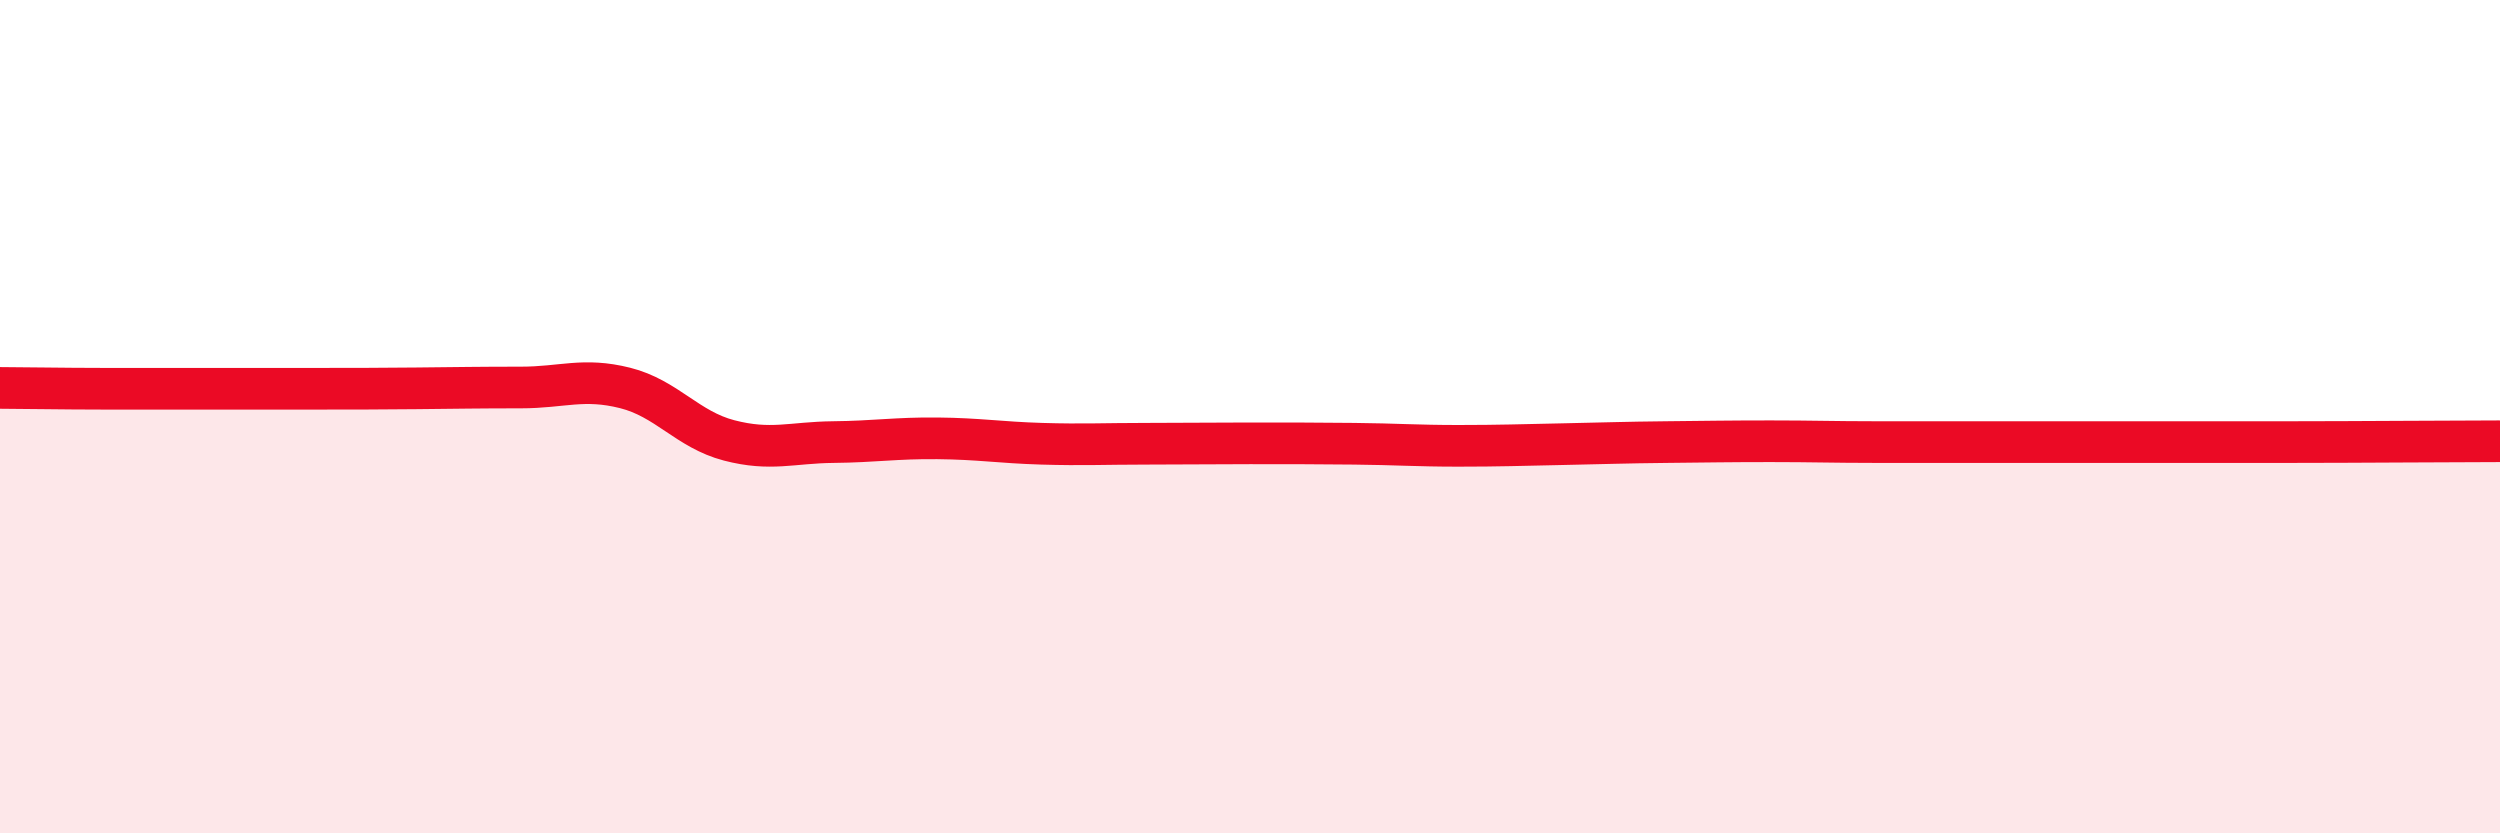
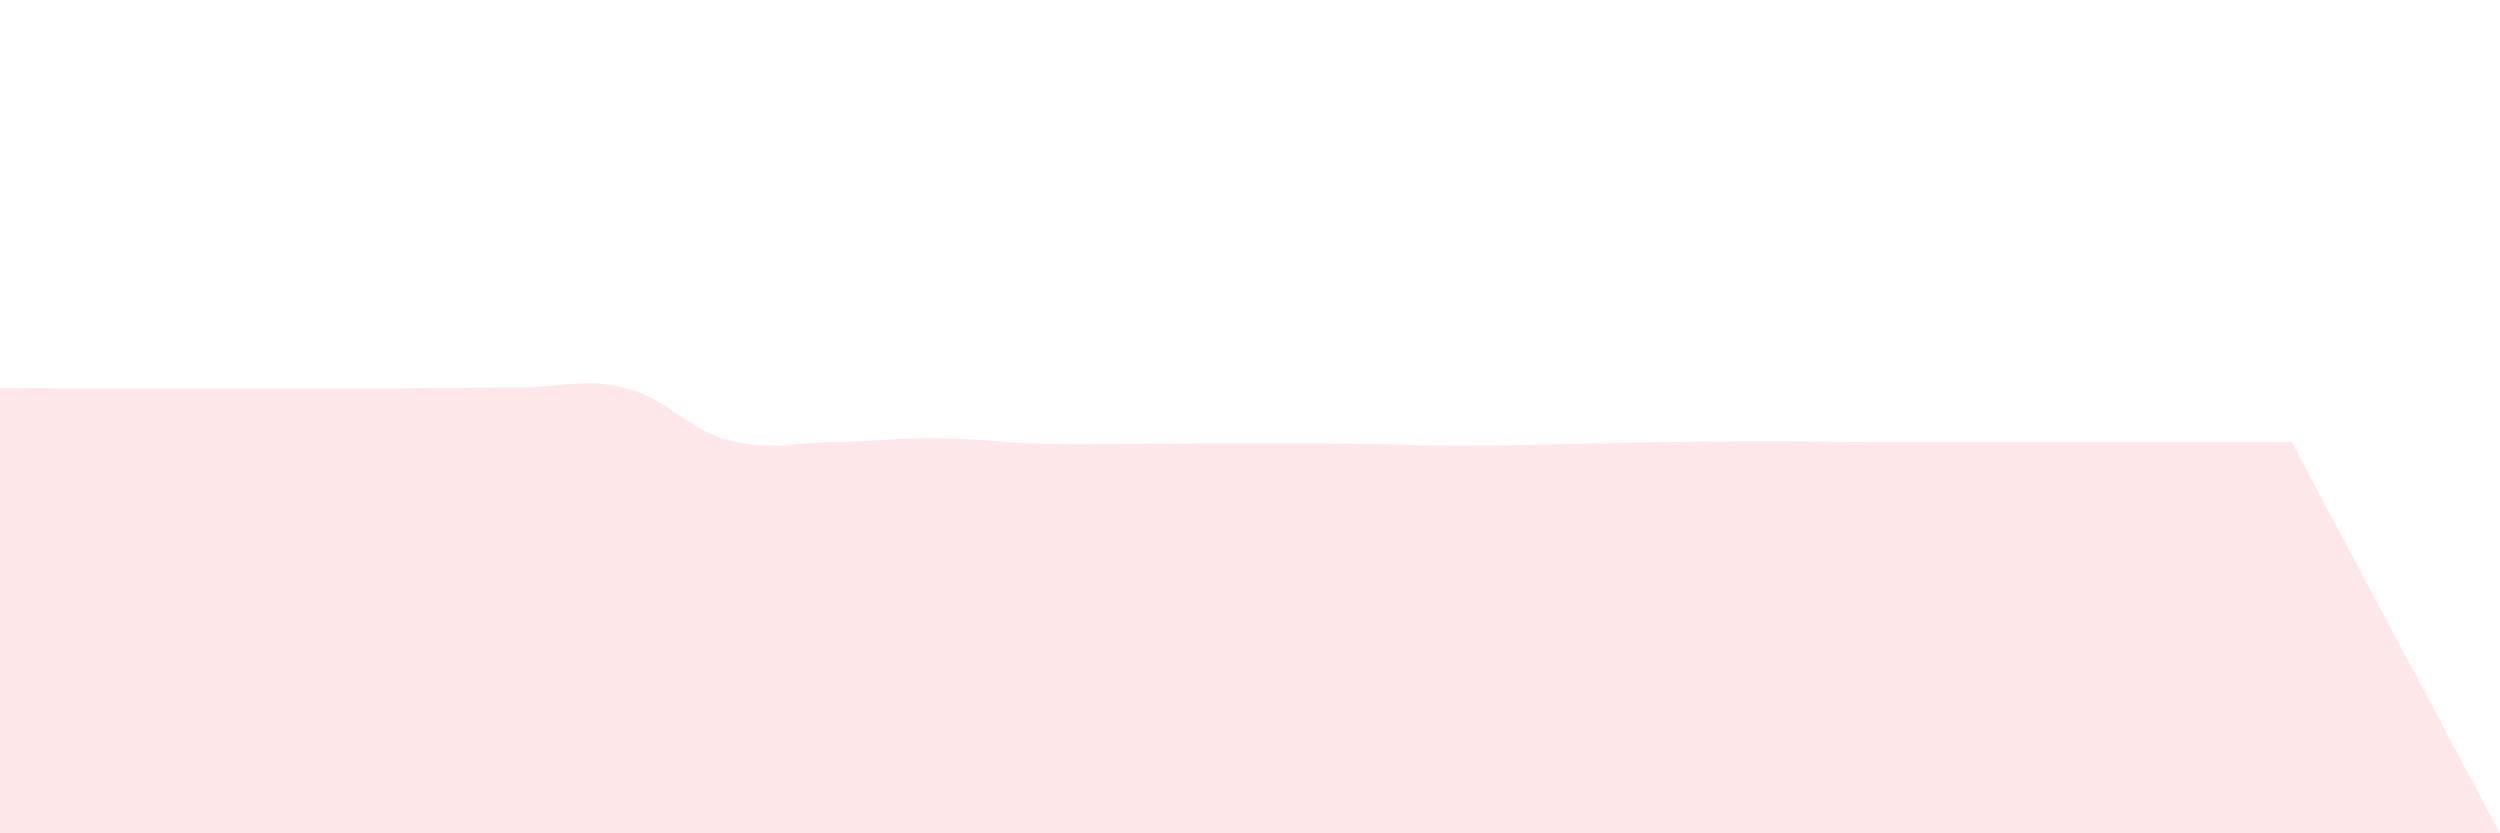
<svg xmlns="http://www.w3.org/2000/svg" width="60" height="20" viewBox="0 0 60 20">
-   <path d="M 0,9.31 C 0.5,9.31 1.5,9.33 2.5,9.33 C 3.5,9.33 4,9.33 5,9.33 C 6,9.33 6.5,9.33 7.5,9.33 C 8.5,9.33 9,9.33 10,9.32 C 11,9.31 11.5,9.3 12.5,9.3 C 13.5,9.3 14,9.06 15,9.31 C 16,9.56 16.5,10.31 17.5,10.57 C 18.5,10.83 19,10.62 20,10.61 C 21,10.6 21.5,10.51 22.5,10.52 C 23.5,10.53 24,10.62 25,10.65 C 26,10.68 26.5,10.65 27.5,10.65 C 28.5,10.65 29,10.64 30,10.64 C 31,10.64 31.5,10.64 32.5,10.65 C 33.5,10.66 34,10.7 35,10.7 C 36,10.7 36.5,10.68 37.5,10.66 C 38.5,10.64 39,10.62 40,10.61 C 41,10.6 41.5,10.59 42.5,10.59 C 43.5,10.59 44,10.61 45,10.61 C 46,10.61 46.5,10.61 47.5,10.61 C 48.5,10.61 49,10.61 50,10.61 C 51,10.61 51.5,10.61 52.5,10.61 C 53.5,10.61 53.5,10.61 55,10.61 C 56.5,10.61 59,10.59 60,10.59L60 20L0 20Z" fill="#EB0A25" opacity="0.1" stroke-linecap="round" stroke-linejoin="round" />
-   <path d="M 0,9.31 C 0.5,9.31 1.5,9.33 2.5,9.33 C 3.5,9.33 4,9.33 5,9.33 C 6,9.33 6.5,9.33 7.5,9.33 C 8.5,9.33 9,9.33 10,9.32 C 11,9.31 11.5,9.3 12.5,9.3 C 13.5,9.3 14,9.06 15,9.31 C 16,9.56 16.5,10.31 17.5,10.57 C 18.5,10.83 19,10.62 20,10.61 C 21,10.6 21.5,10.51 22.5,10.52 C 23.5,10.53 24,10.62 25,10.65 C 26,10.68 26.5,10.65 27.5,10.65 C 28.5,10.65 29,10.64 30,10.64 C 31,10.64 31.5,10.64 32.5,10.65 C 33.5,10.66 34,10.7 35,10.7 C 36,10.7 36.5,10.68 37.5,10.66 C 38.5,10.64 39,10.62 40,10.61 C 41,10.6 41.5,10.59 42.5,10.59 C 43.5,10.59 44,10.61 45,10.61 C 46,10.61 46.5,10.61 47.5,10.61 C 48.5,10.61 49,10.61 50,10.61 C 51,10.61 51.5,10.61 52.5,10.61 C 53.5,10.61 53.5,10.61 55,10.61 C 56.5,10.61 59,10.59 60,10.59" stroke="#EB0A25" stroke-width="1" fill="none" stroke-linecap="round" stroke-linejoin="round" />
+   <path d="M 0,9.31 C 0.5,9.31 1.5,9.33 2.5,9.33 C 3.5,9.33 4,9.33 5,9.33 C 6,9.33 6.5,9.33 7.5,9.33 C 8.5,9.33 9,9.33 10,9.32 C 11,9.31 11.5,9.3 12.5,9.3 C 13.5,9.3 14,9.06 15,9.31 C 16,9.56 16.5,10.31 17.5,10.57 C 18.5,10.83 19,10.62 20,10.61 C 21,10.6 21.5,10.51 22.5,10.52 C 23.5,10.53 24,10.62 25,10.65 C 26,10.68 26.5,10.65 27.5,10.65 C 28.5,10.65 29,10.64 30,10.64 C 31,10.64 31.5,10.64 32.5,10.65 C 33.5,10.66 34,10.7 35,10.7 C 36,10.7 36.5,10.68 37.5,10.66 C 38.5,10.64 39,10.62 40,10.61 C 41,10.6 41.5,10.59 42.5,10.59 C 43.5,10.59 44,10.61 45,10.61 C 46,10.61 46.5,10.61 47.5,10.61 C 48.5,10.61 49,10.61 50,10.61 C 51,10.61 51.5,10.61 52.5,10.61 C 53.5,10.61 53.5,10.61 55,10.61 L60 20L0 20Z" fill="#EB0A25" opacity="0.1" stroke-linecap="round" stroke-linejoin="round" />
</svg>